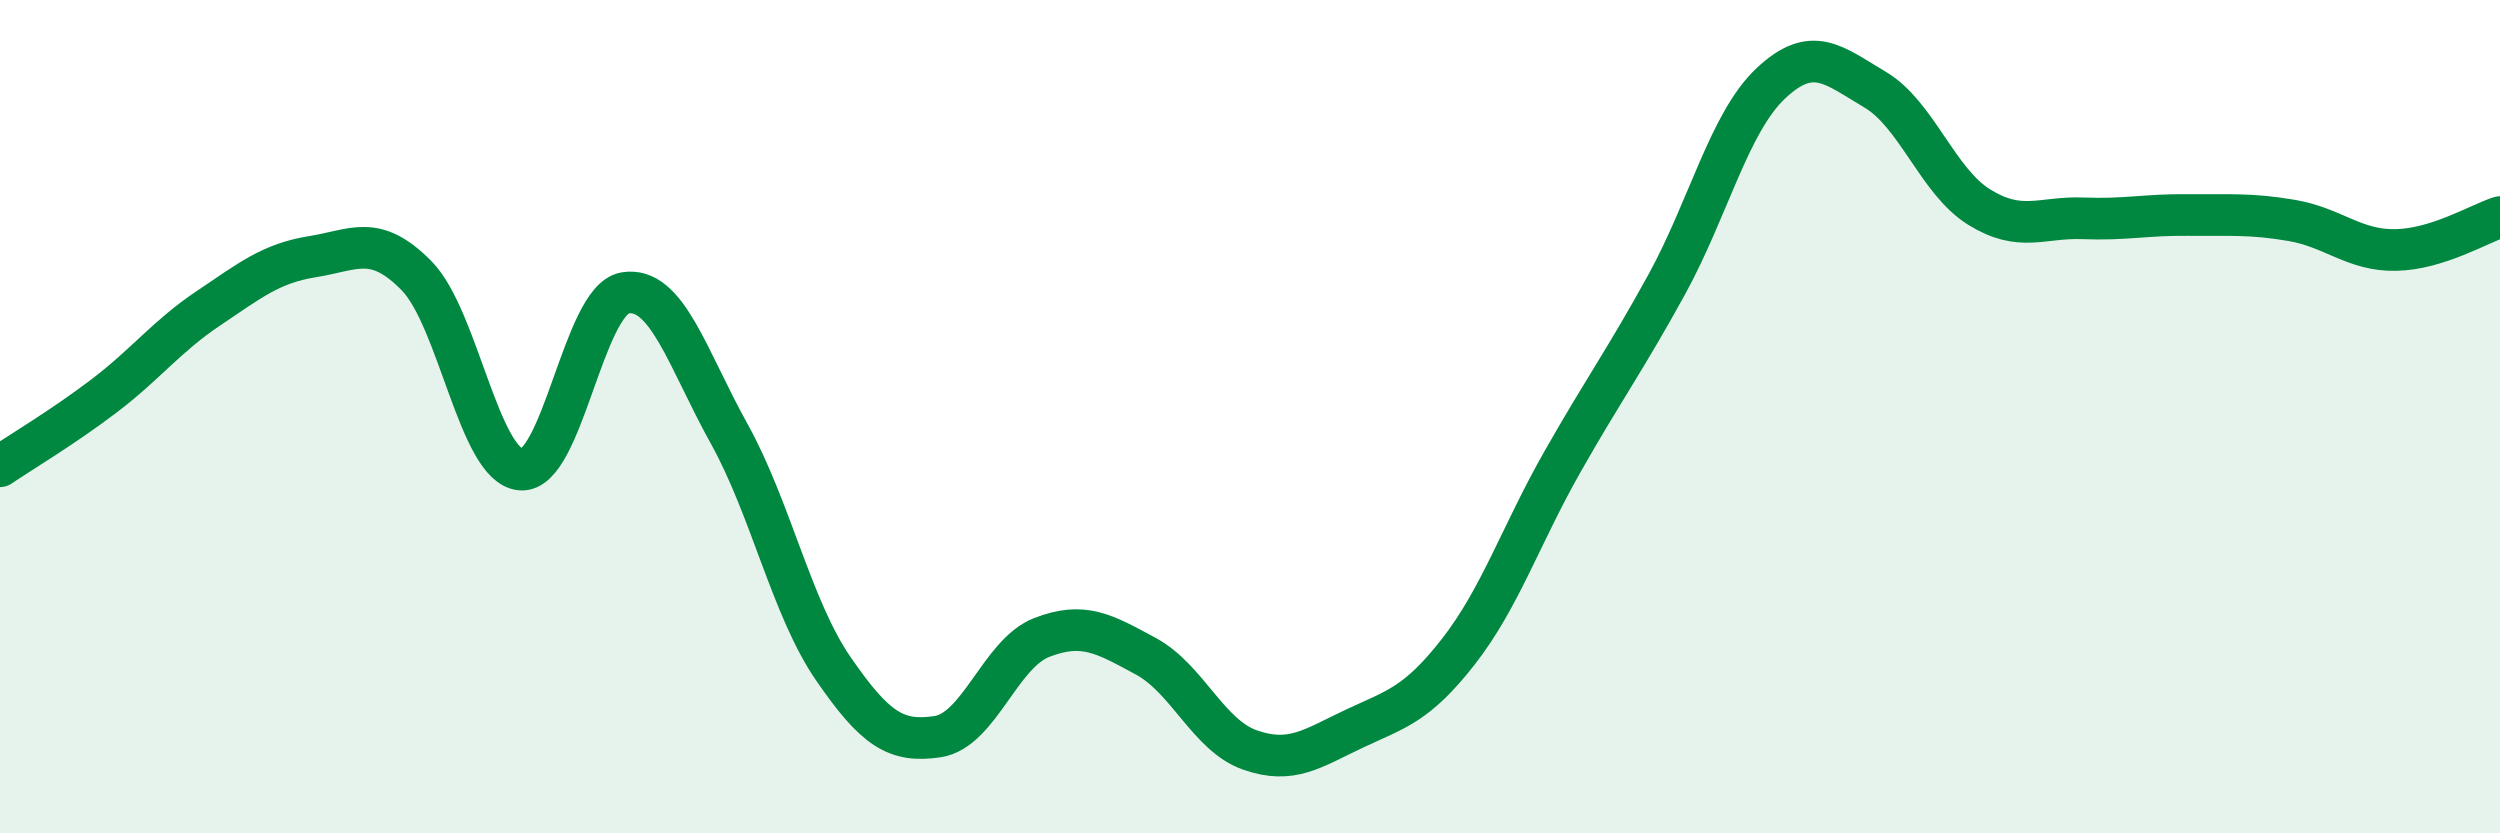
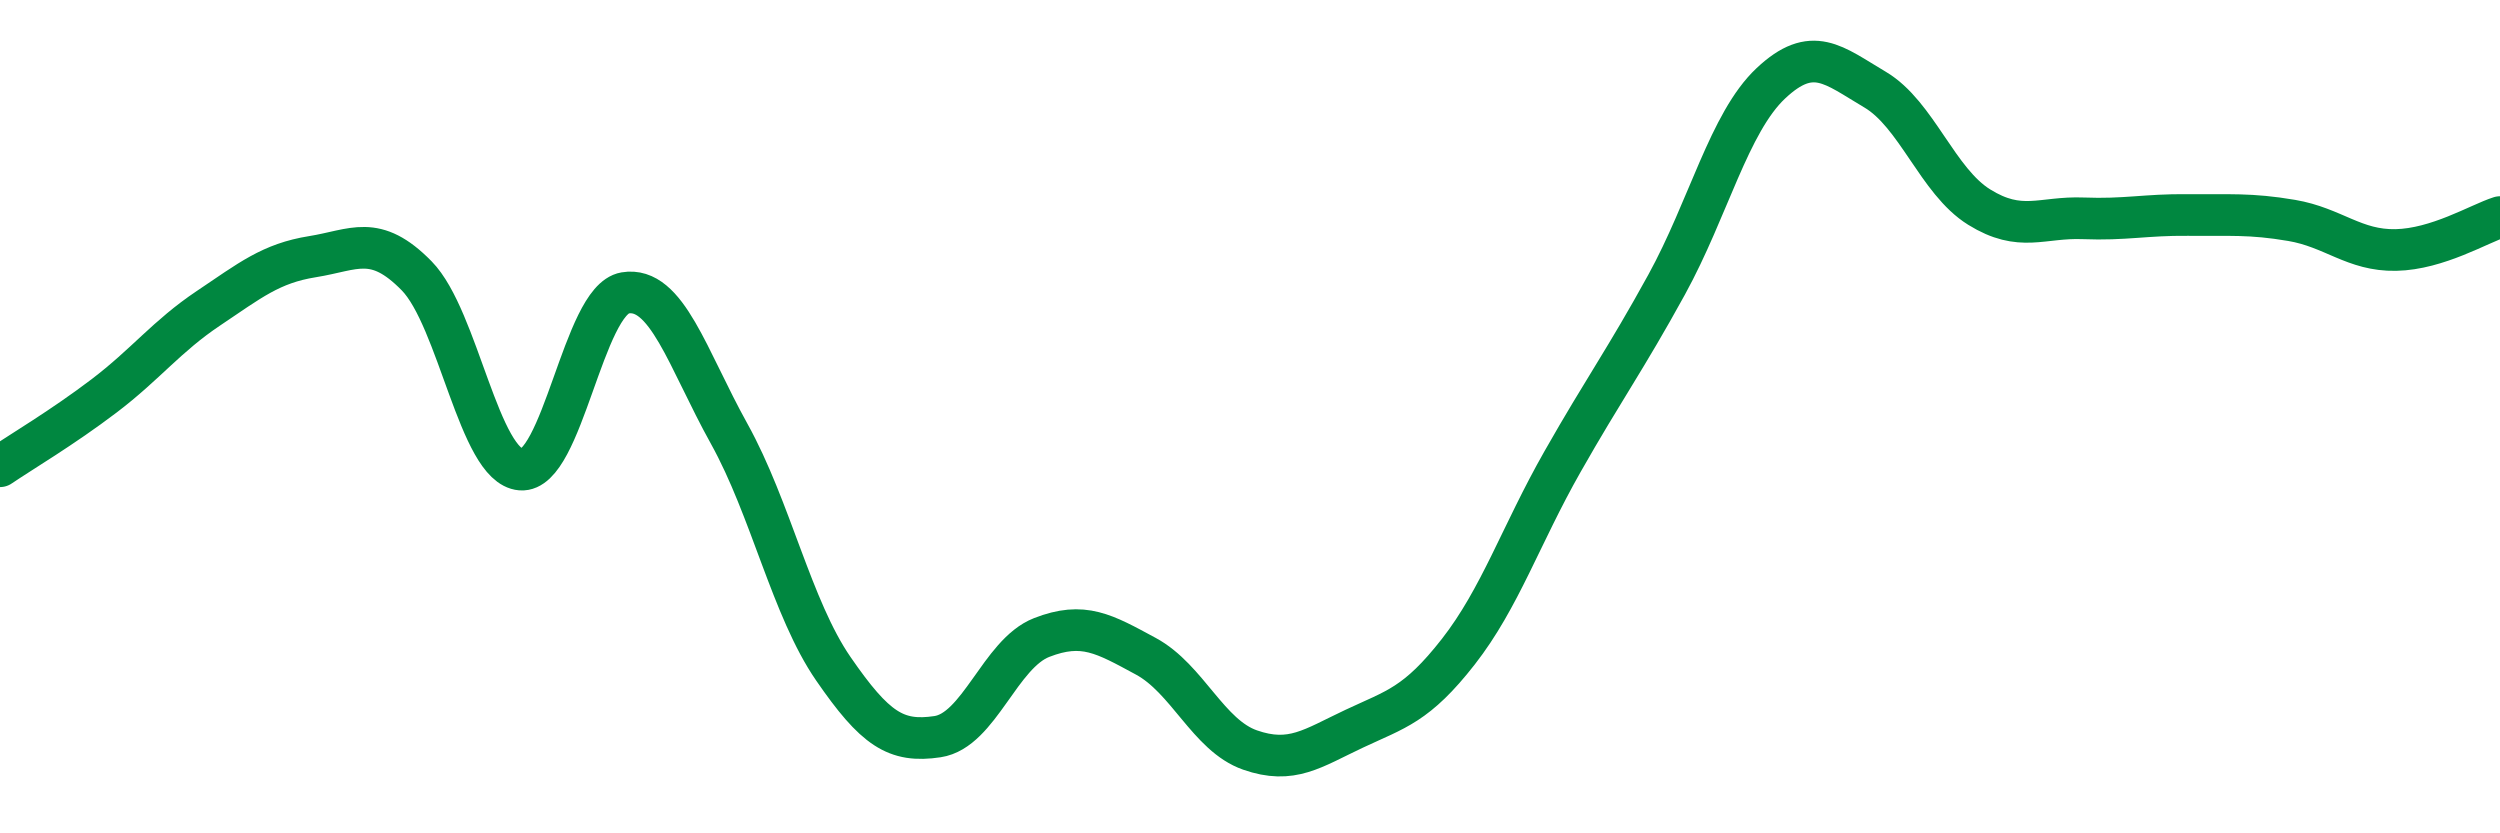
<svg xmlns="http://www.w3.org/2000/svg" width="60" height="20" viewBox="0 0 60 20">
-   <path d="M 0,11.19 C 0.5,10.85 1.5,10.26 2.5,9.5 C 3.5,8.74 4,8.07 5,7.4 C 6,6.73 6.5,6.32 7.5,6.16 C 8.5,6 9,5.6 10,6.62 C 11,7.64 11.5,11.19 12.5,11.27 C 13.5,11.35 14,7.2 15,7.03 C 16,6.86 16.5,8.61 17.5,10.41 C 18.5,12.21 19,14.6 20,16.05 C 21,17.5 21.5,17.83 22.5,17.68 C 23.5,17.53 24,15.69 25,15.3 C 26,14.91 26.5,15.21 27.5,15.75 C 28.5,16.29 29,17.65 30,18 C 31,18.35 31.5,17.96 32.5,17.49 C 33.5,17.02 34,16.92 35,15.64 C 36,14.36 36.5,12.84 37.5,11.08 C 38.5,9.32 39,8.65 40,6.83 C 41,5.01 41.5,2.94 42.5,2 C 43.5,1.06 44,1.56 45,2.15 C 46,2.74 46.5,4.35 47.5,4.97 C 48.5,5.59 49,5.2 50,5.24 C 51,5.28 51.5,5.15 52.5,5.16 C 53.5,5.17 54,5.12 55,5.29 C 56,5.46 56.5,6.02 57.5,6 C 58.5,5.98 59.5,5.37 60,5.21L60 20L0 20Z" fill="#008740" opacity="0.1" stroke-linecap="round" stroke-linejoin="round" />
  <path d="M 0,11.19 C 0.5,10.85 1.5,10.26 2.5,9.5 C 3.5,8.74 4,8.07 5,7.4 C 6,6.73 6.5,6.32 7.5,6.16 C 8.5,6 9,5.6 10,6.62 C 11,7.64 11.5,11.19 12.5,11.27 C 13.5,11.35 14,7.2 15,7.03 C 16,6.86 16.5,8.61 17.5,10.41 C 18.5,12.21 19,14.6 20,16.05 C 21,17.5 21.5,17.83 22.5,17.68 C 23.5,17.53 24,15.69 25,15.3 C 26,14.91 26.5,15.21 27.5,15.75 C 28.5,16.29 29,17.65 30,18 C 31,18.35 31.5,17.96 32.5,17.49 C 33.5,17.02 34,16.92 35,15.64 C 36,14.36 36.5,12.84 37.5,11.08 C 38.5,9.32 39,8.65 40,6.83 C 41,5.01 41.5,2.94 42.5,2 C 43.5,1.06 44,1.56 45,2.15 C 46,2.74 46.5,4.35 47.5,4.97 C 48.5,5.59 49,5.2 50,5.24 C 51,5.28 51.5,5.15 52.5,5.16 C 53.5,5.17 54,5.12 55,5.29 C 56,5.46 56.5,6.02 57.5,6 C 58.5,5.98 59.5,5.37 60,5.21" stroke="#008740" stroke-width="1" fill="none" stroke-linecap="round" stroke-linejoin="round" />
</svg>